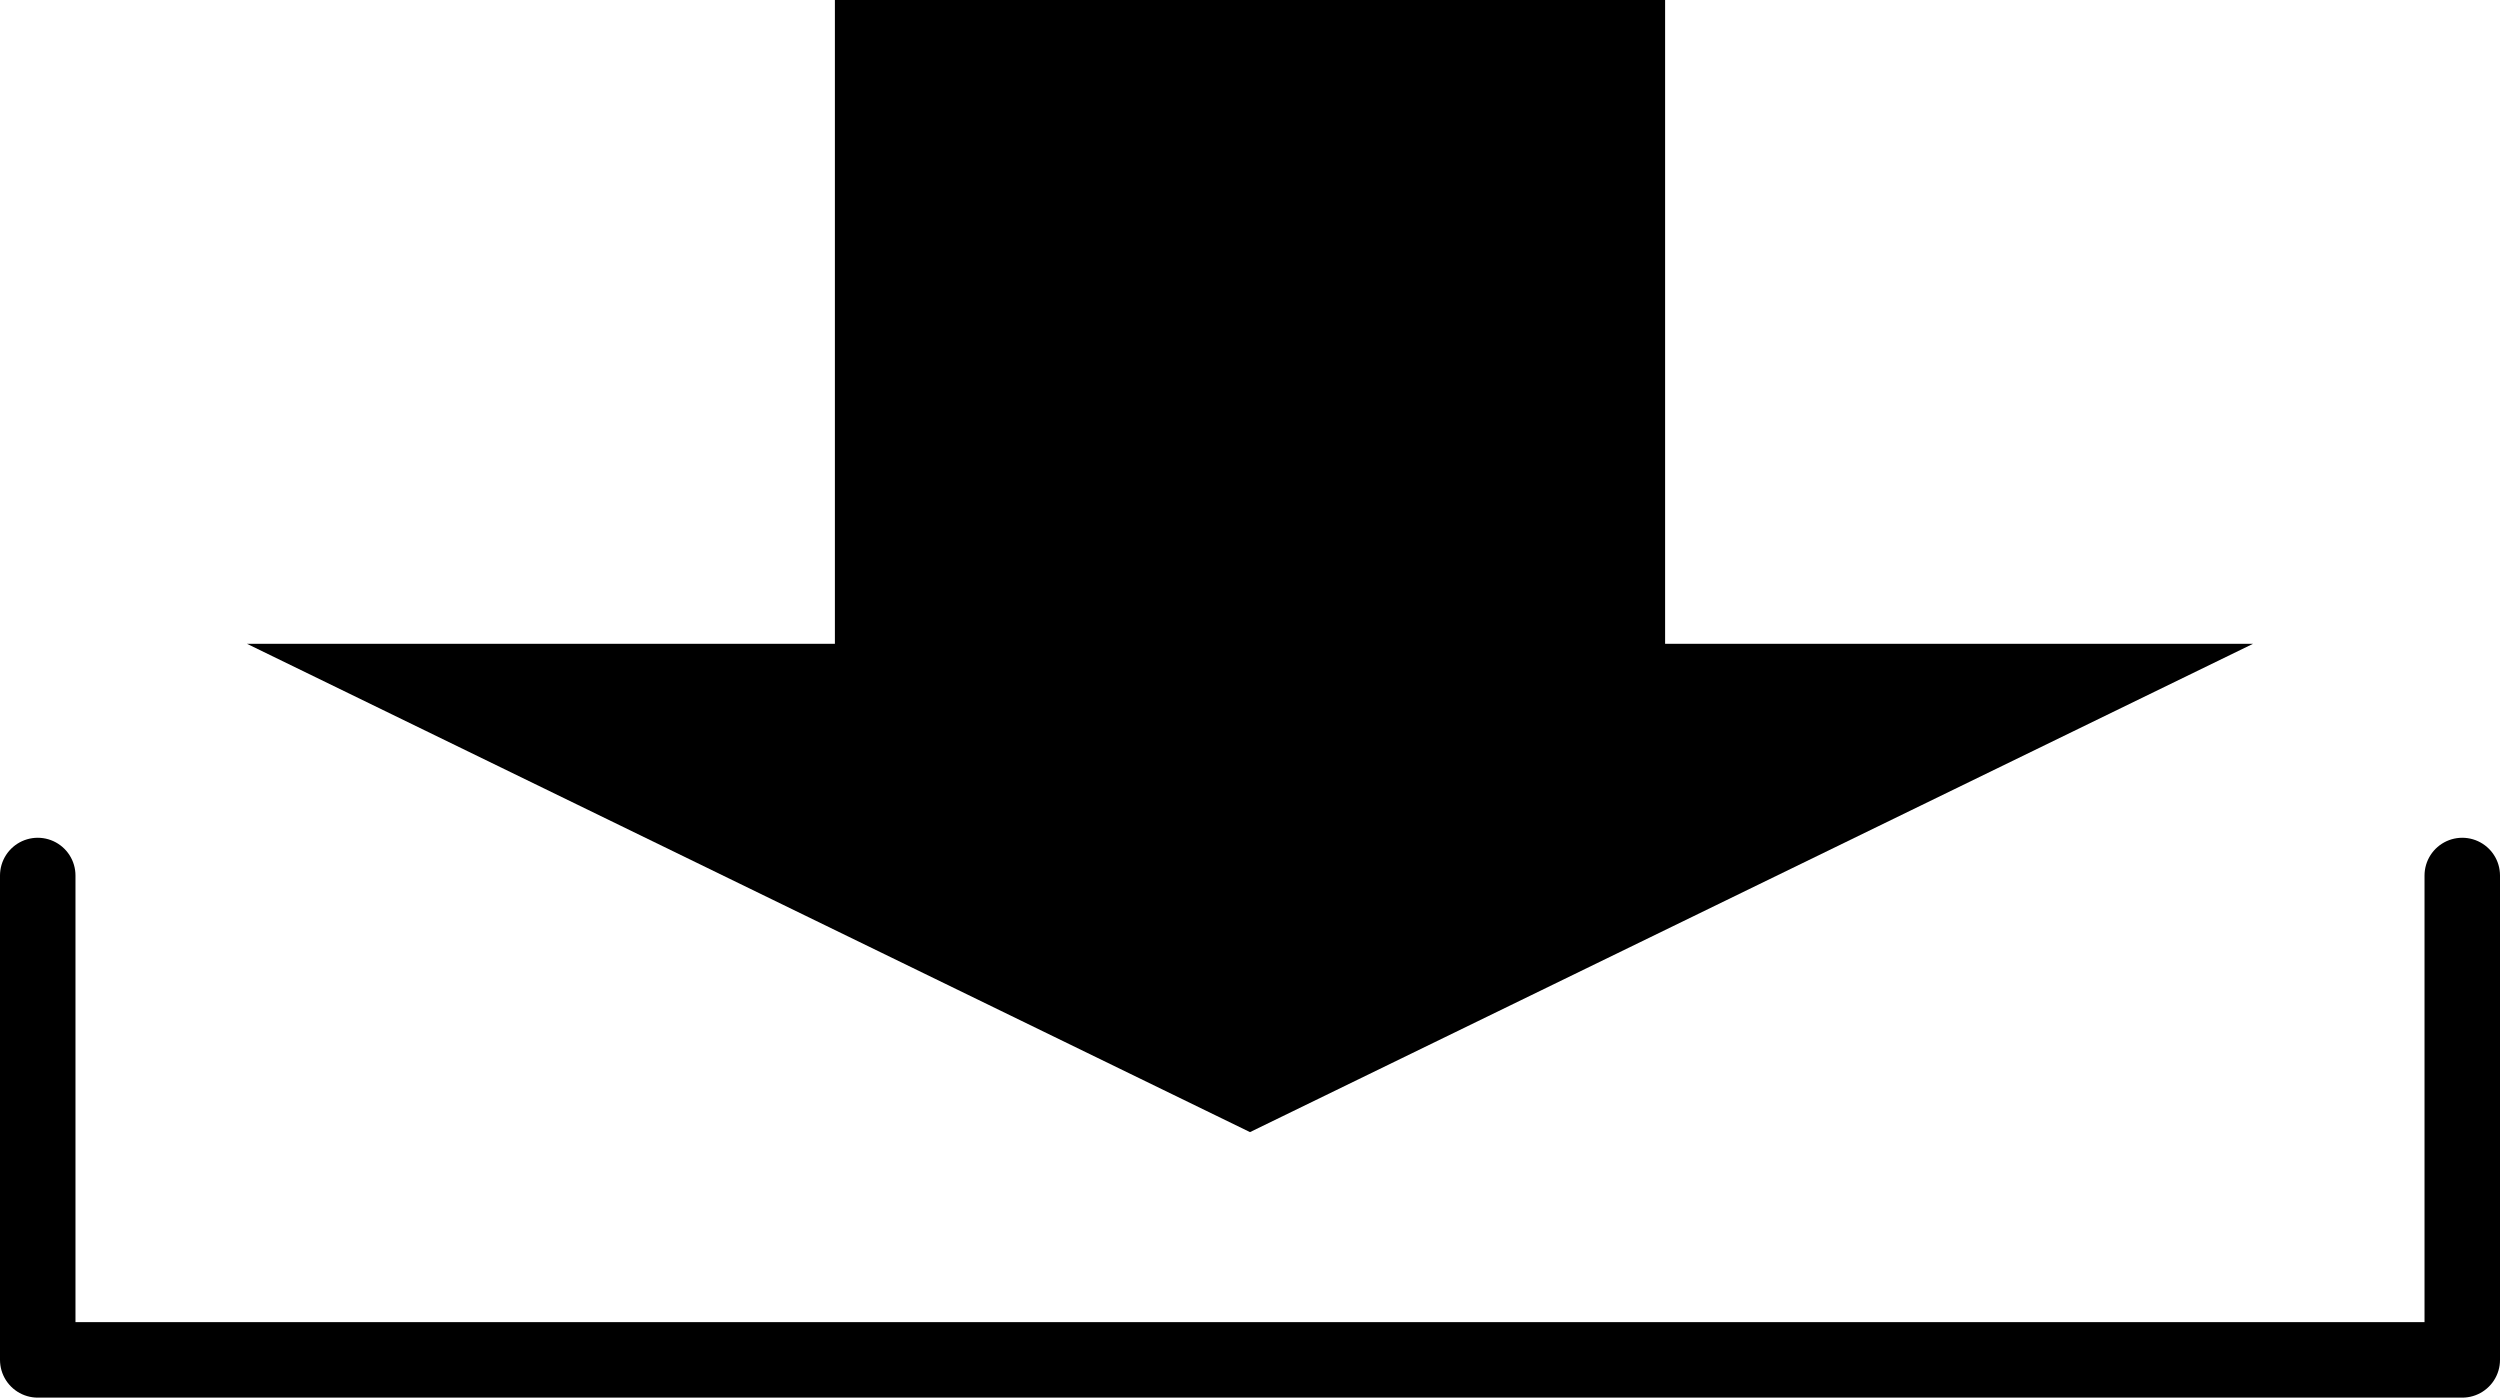
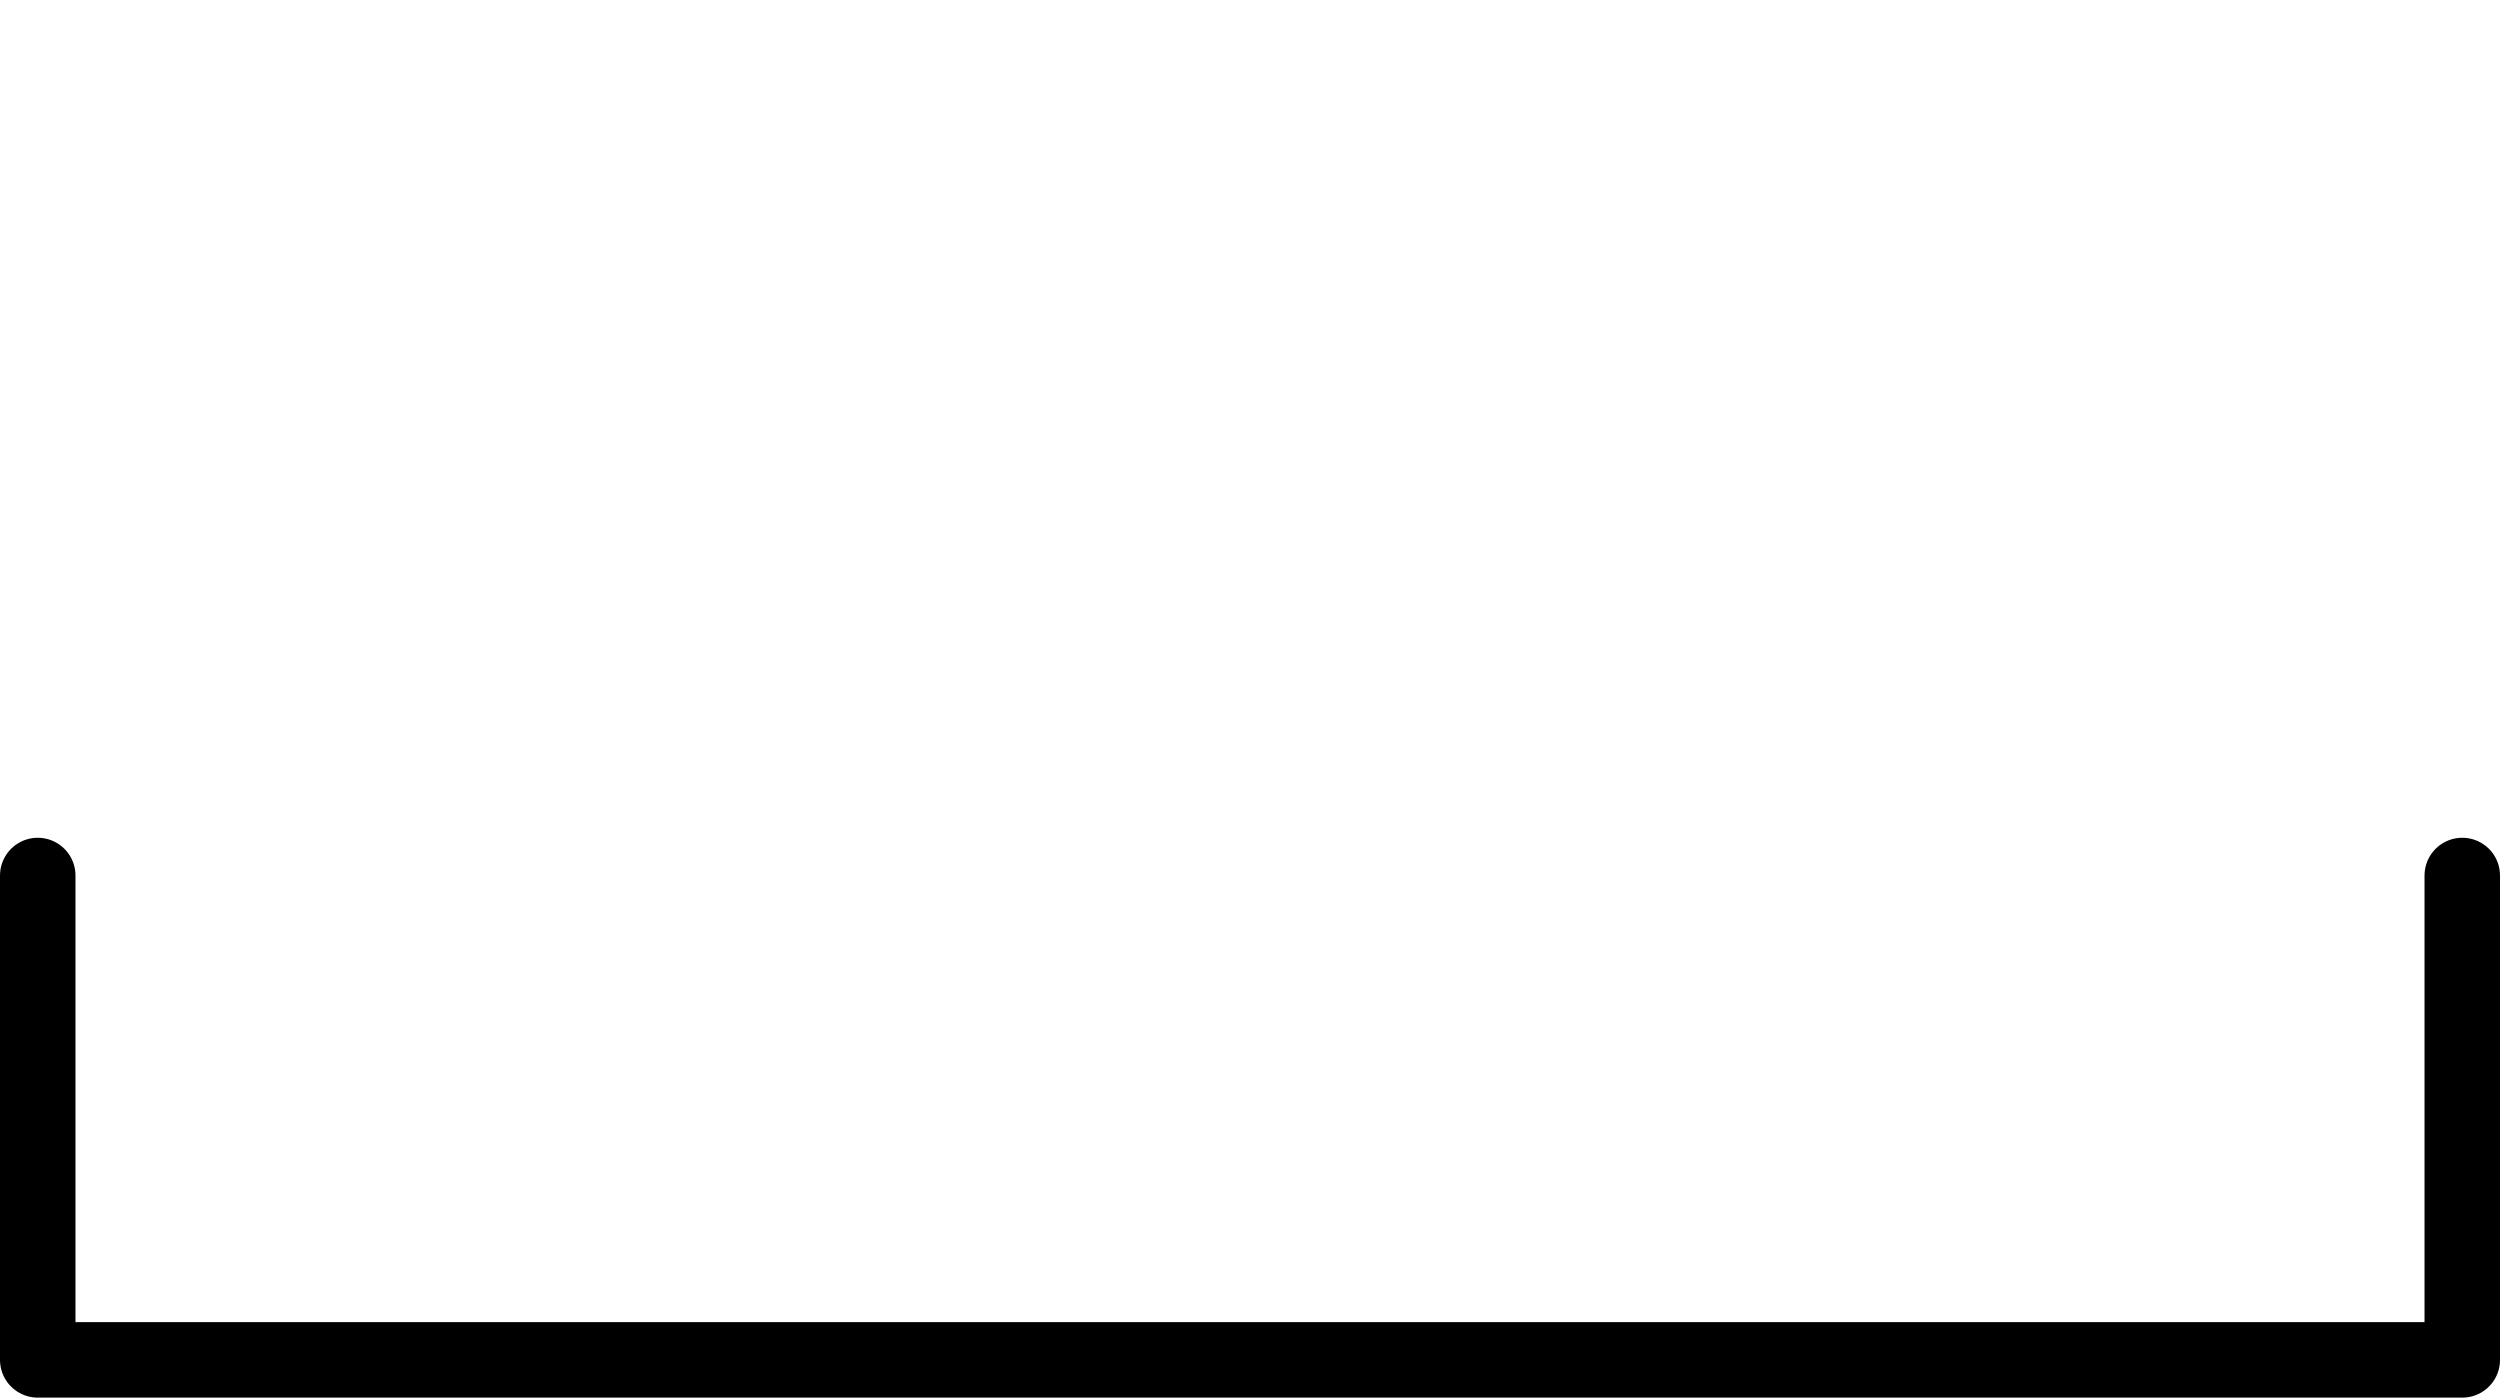
<svg xmlns="http://www.w3.org/2000/svg" version="1.1" id="レイヤー_1" x="0px" y="0px" viewBox="0 0 165.62 92.59" style="enable-background:new 0 0 165.62 92.59;" xml:space="preserve">
  <style type="text/css">
	.st0{fill:none;stroke:#000000;stroke-width:5;stroke-linecap:round;stroke-linejoin:round;stroke-miterlimit:10;}
</style>
  <g>
-     <polygon points="110.31,42.65 110.31,0 55.31,0 55.31,42.65 16.36,42.65 82.81,75 149.26,42.65  " />
    <polyline class="st0" points="2.5,58 2.5,90.09 163.12,90.09 163.12,58  " />
  </g>
</svg>